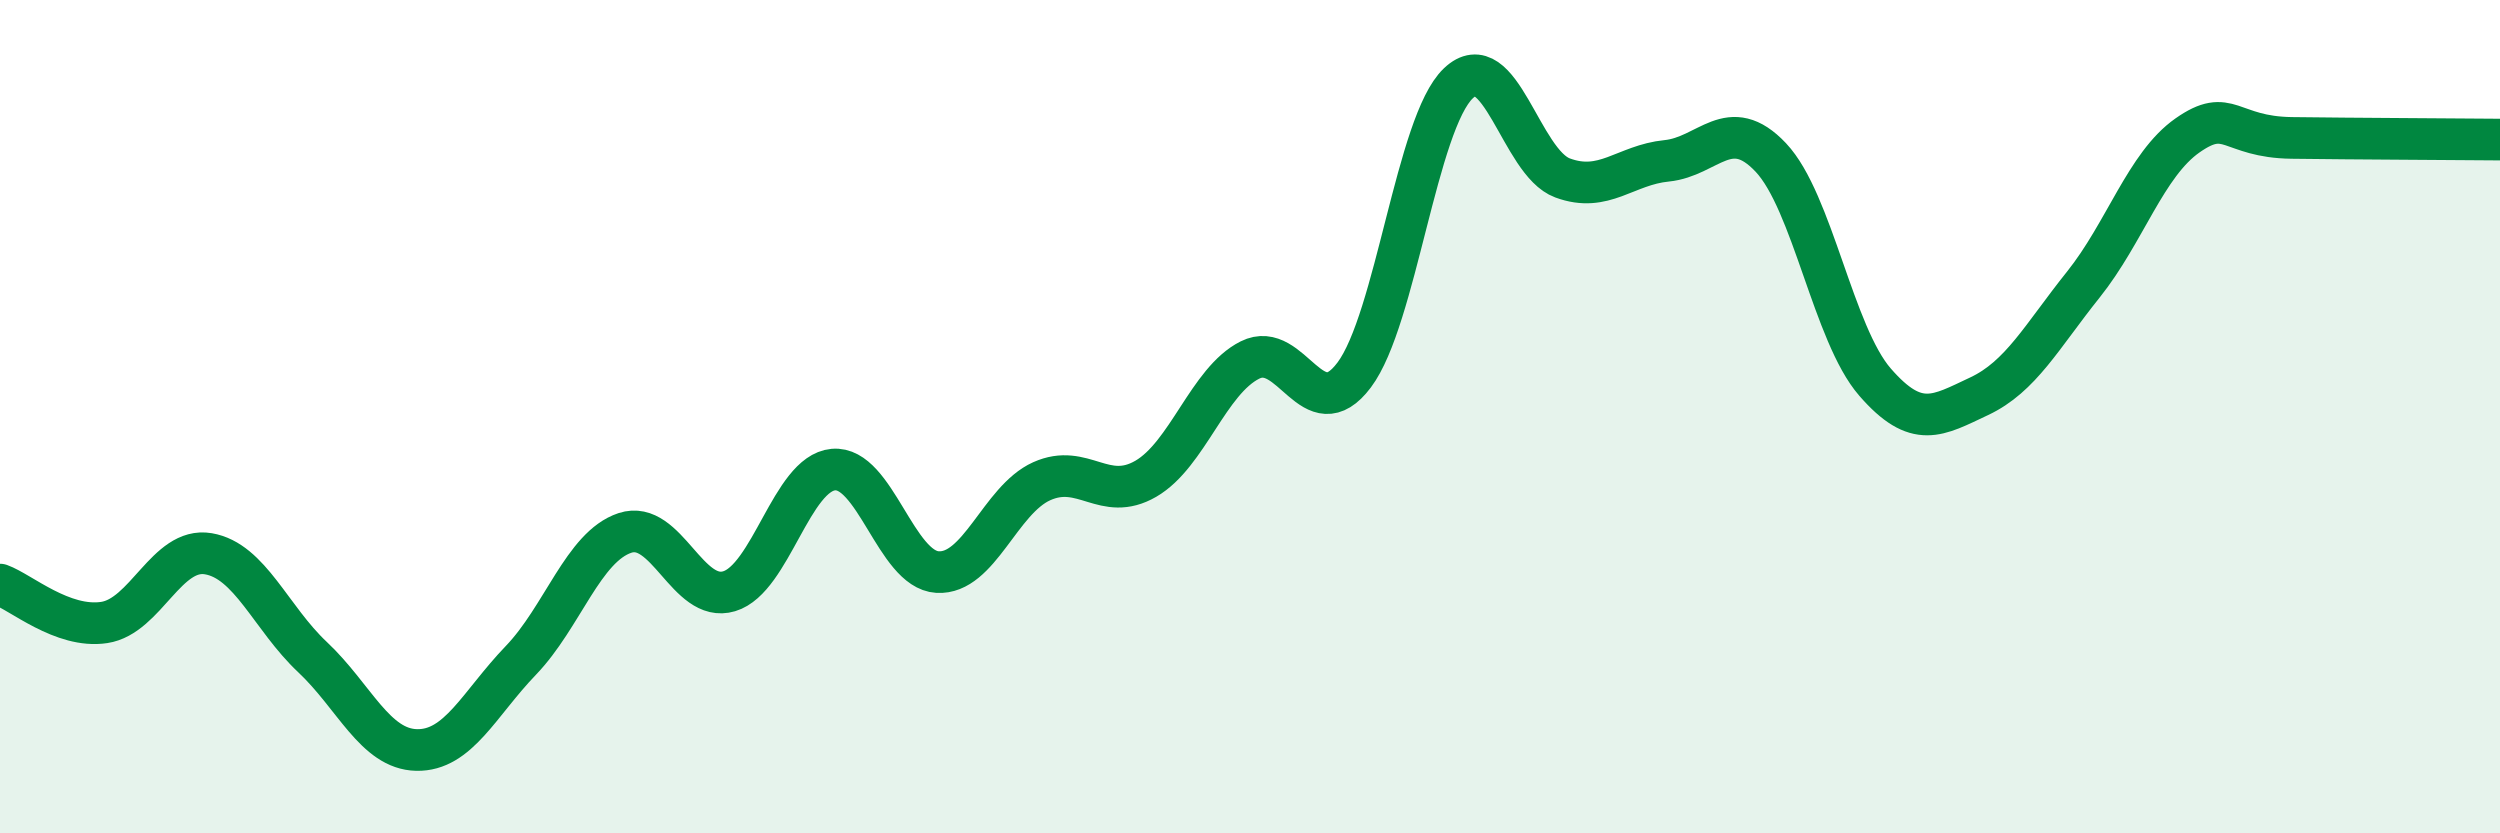
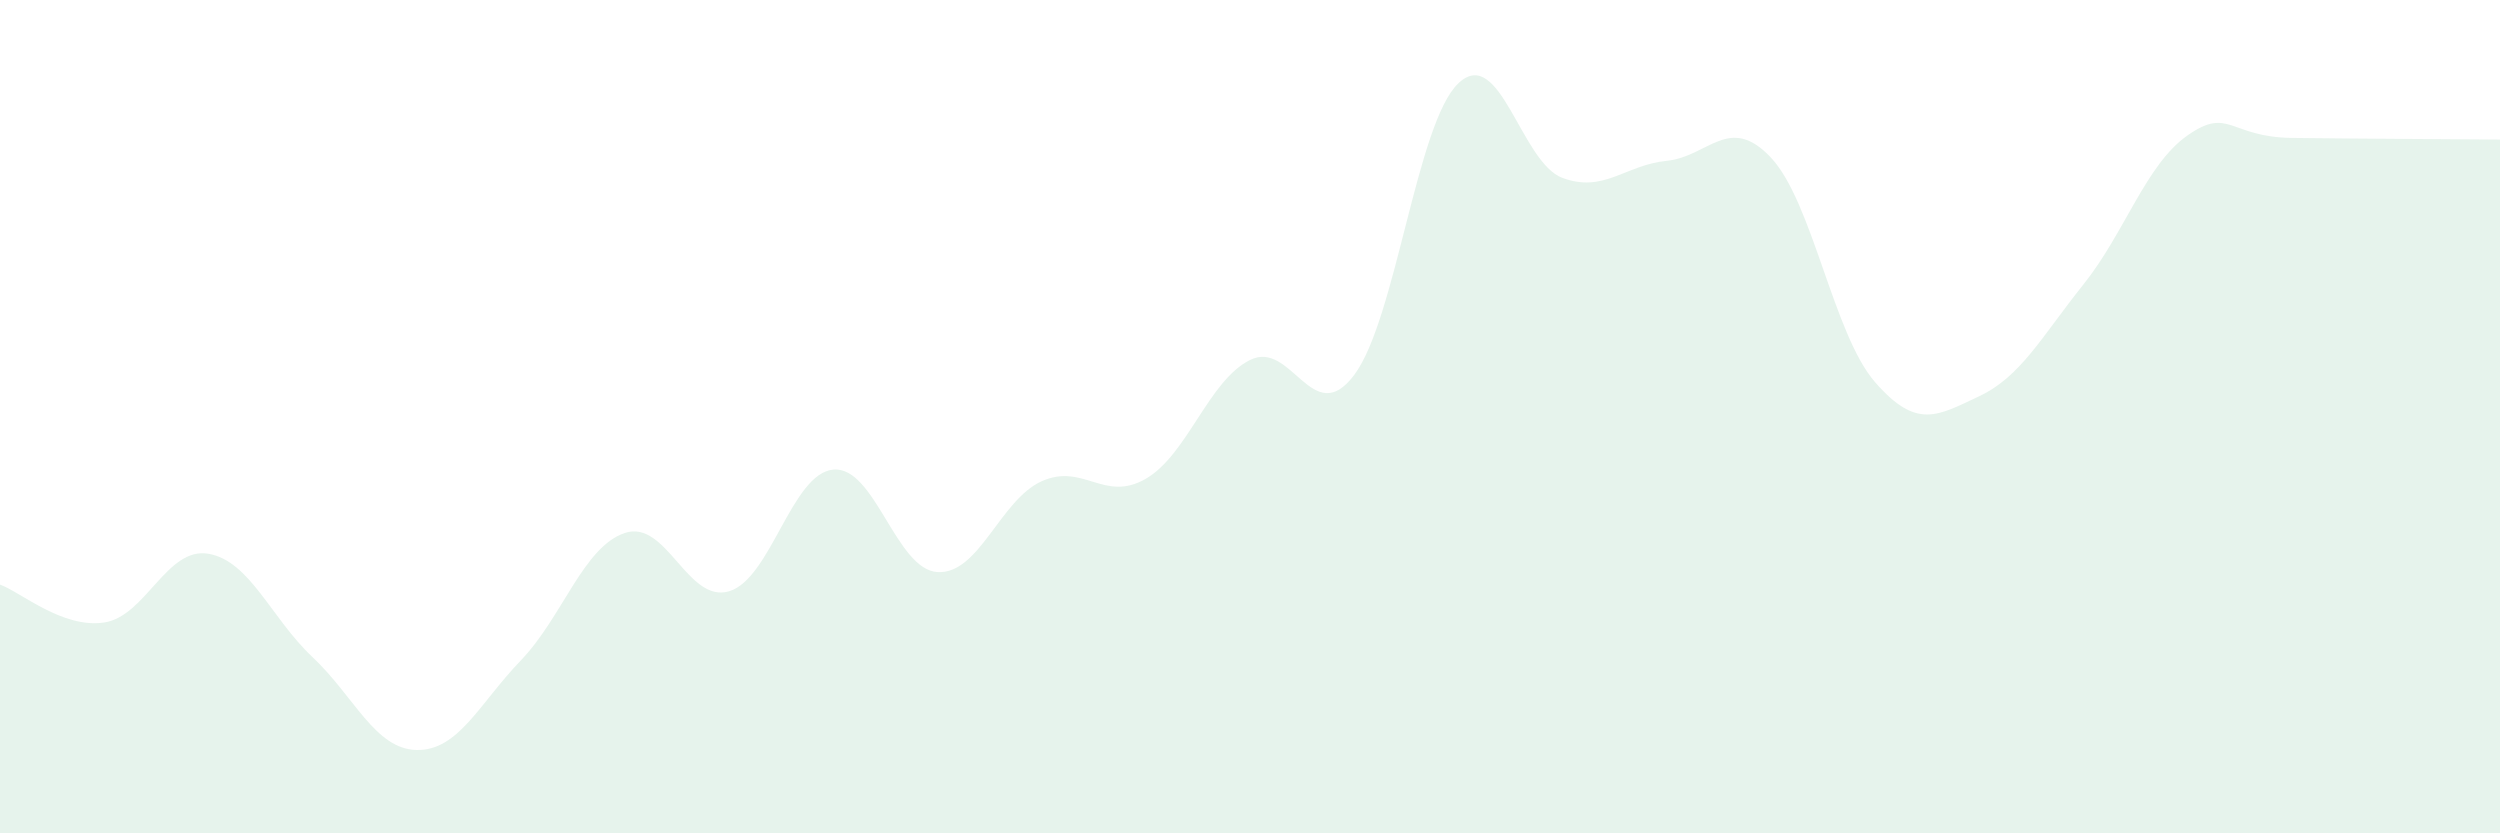
<svg xmlns="http://www.w3.org/2000/svg" width="60" height="20" viewBox="0 0 60 20">
  <path d="M 0,14.03 C 0.5,14.21 1.5,15.09 2.5,14.94 C 3.5,14.79 4,13.12 5,13.29 C 6,13.46 6.5,14.83 7.5,15.77 C 8.5,16.71 9,17.98 10,18 C 11,18.02 11.5,16.89 12.5,15.85 C 13.5,14.81 14,13.12 15,12.79 C 16,12.46 16.5,14.49 17.5,14.19 C 18.5,13.89 19,11.36 20,11.27 C 21,11.18 21.5,13.67 22.5,13.73 C 23.5,13.79 24,12 25,11.55 C 26,11.1 26.5,12.07 27.5,11.49 C 28.5,10.91 29,9.14 30,8.64 C 31,8.14 31.5,10.33 32.5,9 C 33.5,7.67 34,2.95 35,2 C 36,1.05 36.5,3.9 37.5,4.27 C 38.5,4.64 39,3.96 40,3.86 C 41,3.76 41.5,2.72 42.5,3.78 C 43.5,4.84 44,8.02 45,9.17 C 46,10.32 46.5,9.98 47.5,9.51 C 48.5,9.04 49,8.08 50,6.83 C 51,5.58 51.5,3.95 52.5,3.25 C 53.5,2.55 53.5,3.29 55,3.31 C 56.5,3.33 59,3.34 60,3.35L60 20L0 20Z" fill="#008740" opacity="0.1" stroke-linecap="round" stroke-linejoin="round" />
-   <path d="M 0,14.03 C 0.5,14.21 1.5,15.09 2.5,14.94 C 3.5,14.79 4,13.12 5,13.29 C 6,13.46 6.5,14.83 7.5,15.77 C 8.5,16.71 9,17.98 10,18 C 11,18.02 11.5,16.89 12.5,15.85 C 13.5,14.81 14,13.12 15,12.79 C 16,12.46 16.5,14.49 17.5,14.19 C 18.5,13.89 19,11.36 20,11.27 C 21,11.18 21.5,13.67 22.5,13.73 C 23.5,13.79 24,12 25,11.55 C 26,11.1 26.5,12.07 27.5,11.49 C 28.5,10.91 29,9.14 30,8.64 C 31,8.14 31.5,10.33 32.5,9 C 33.5,7.67 34,2.95 35,2 C 36,1.05 36.5,3.9 37.5,4.27 C 38.5,4.64 39,3.96 40,3.86 C 41,3.76 41.5,2.72 42.5,3.78 C 43.5,4.84 44,8.02 45,9.17 C 46,10.32 46.5,9.98 47.5,9.51 C 48.5,9.04 49,8.08 50,6.83 C 51,5.58 51.5,3.95 52.5,3.25 C 53.5,2.55 53.5,3.29 55,3.31 C 56.5,3.33 59,3.34 60,3.35" stroke="#008740" stroke-width="1" fill="none" stroke-linecap="round" stroke-linejoin="round" />
</svg>